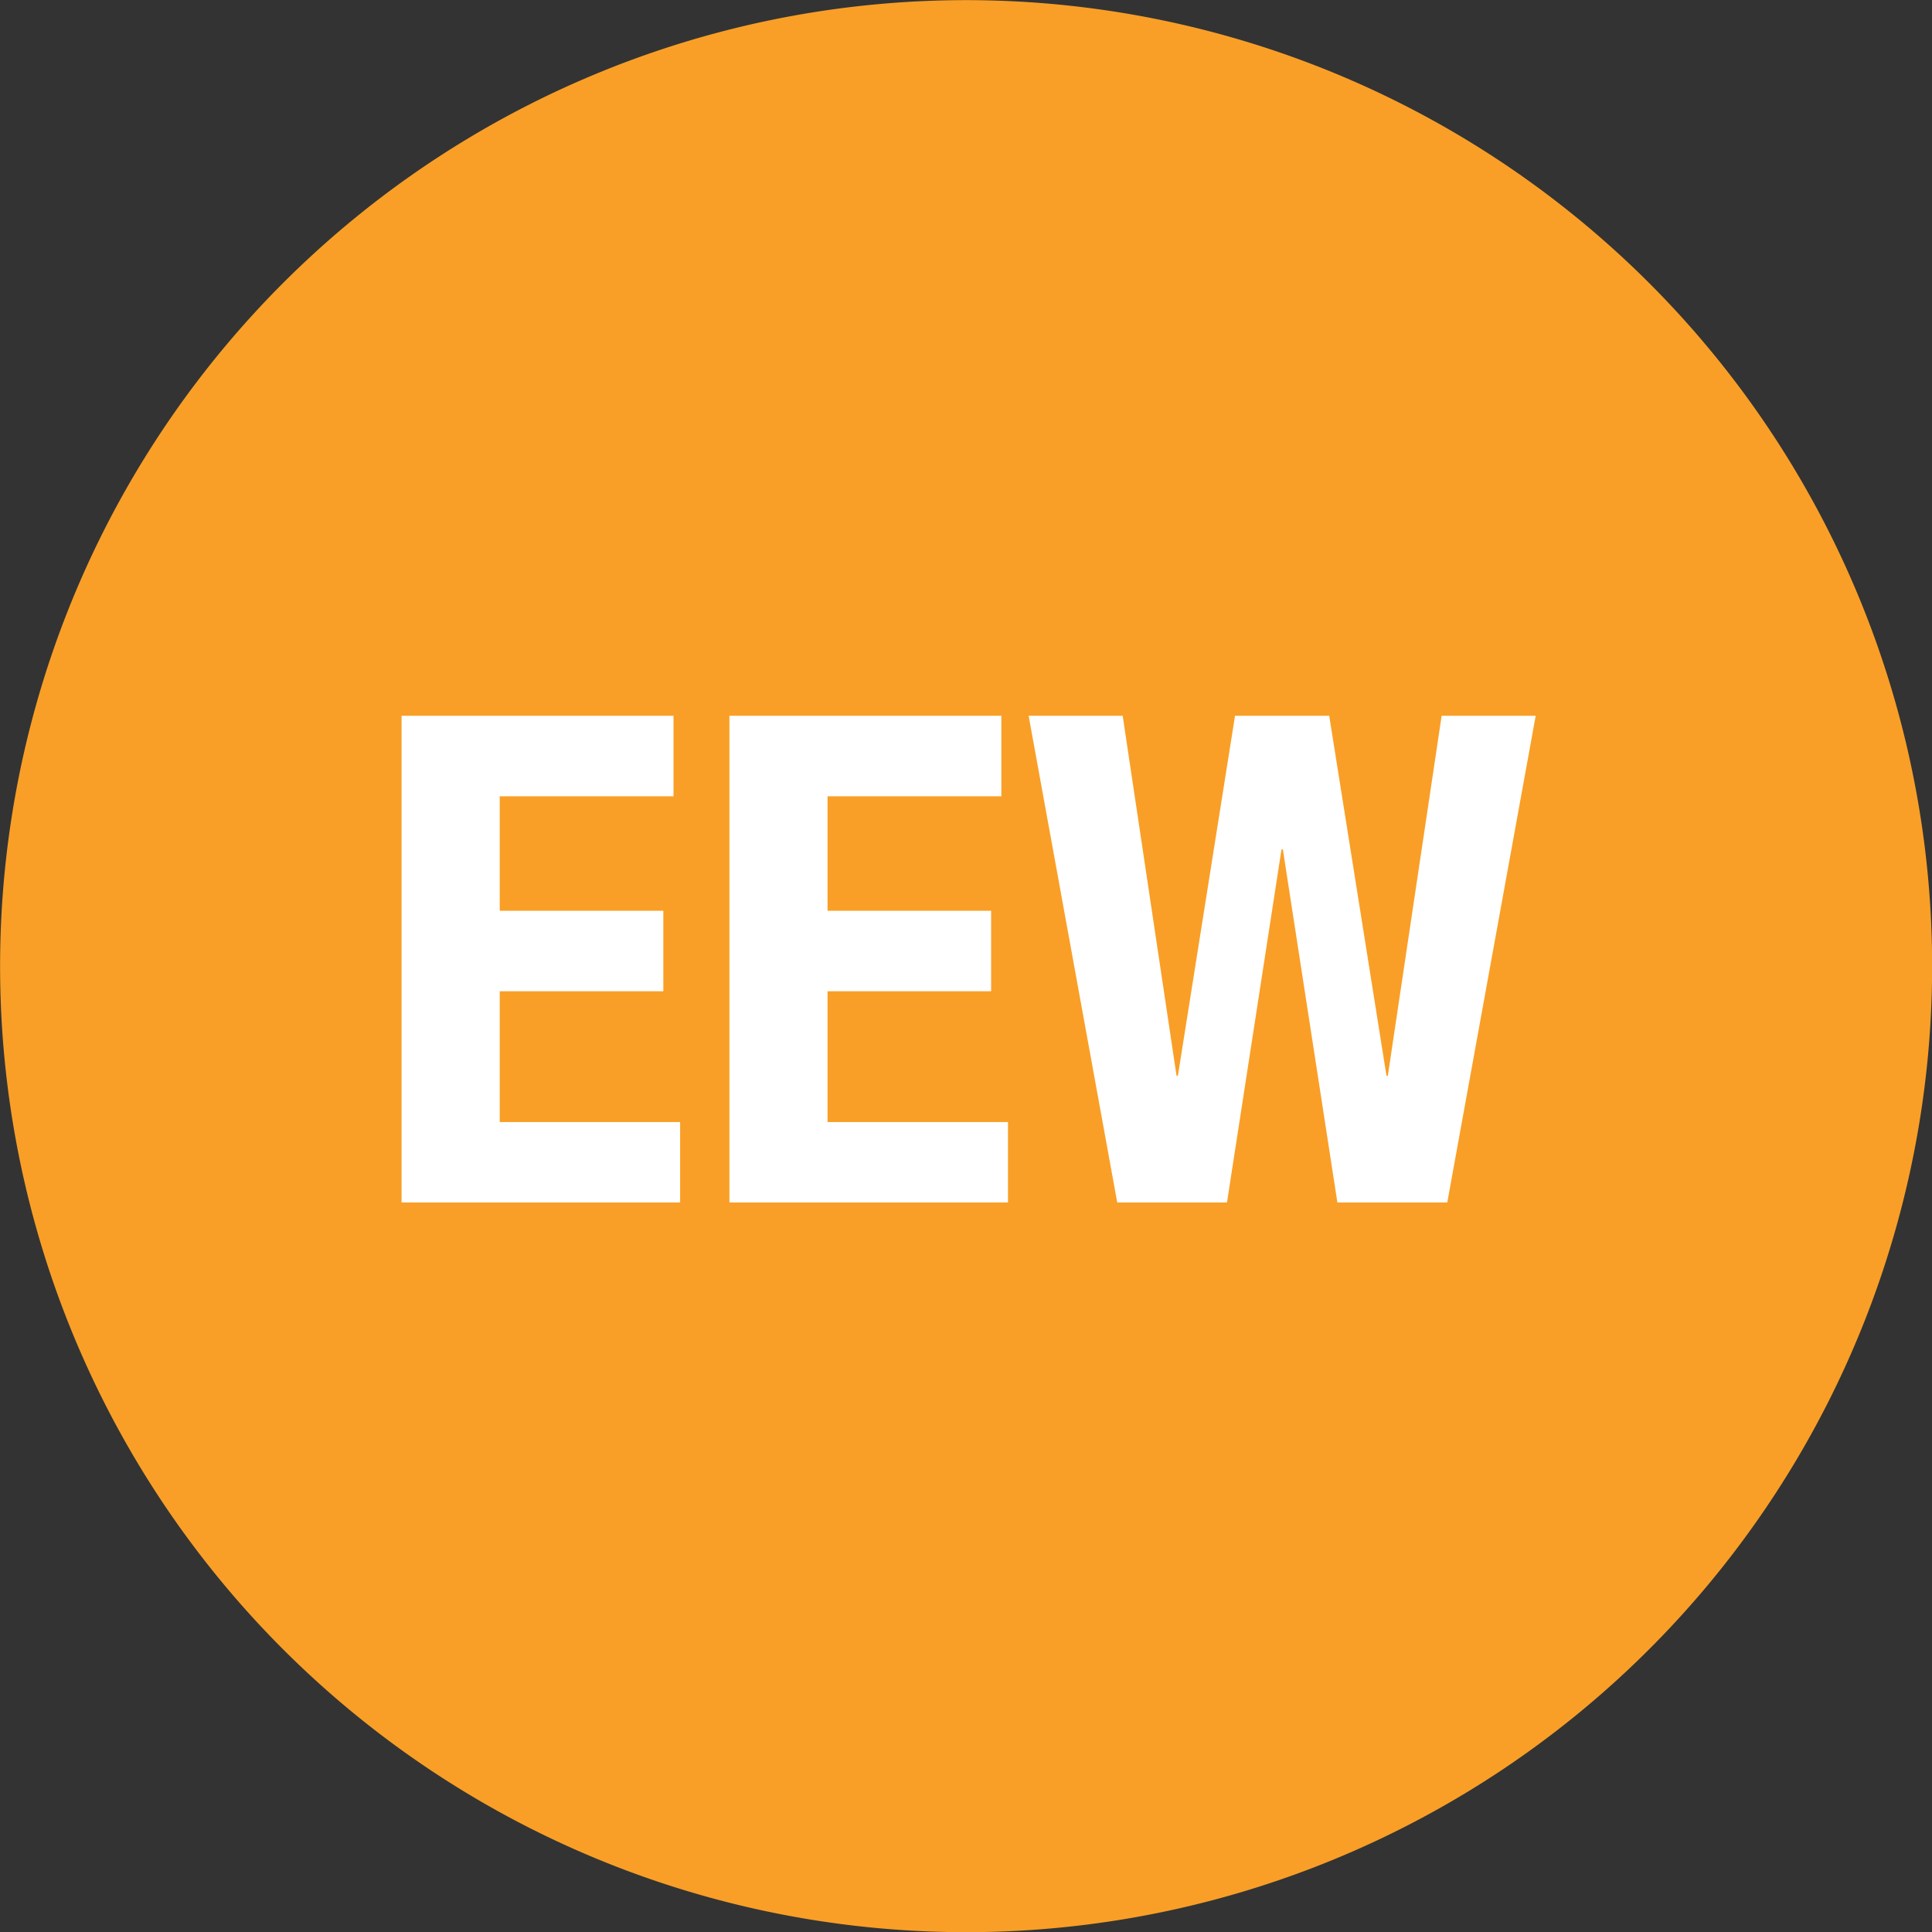
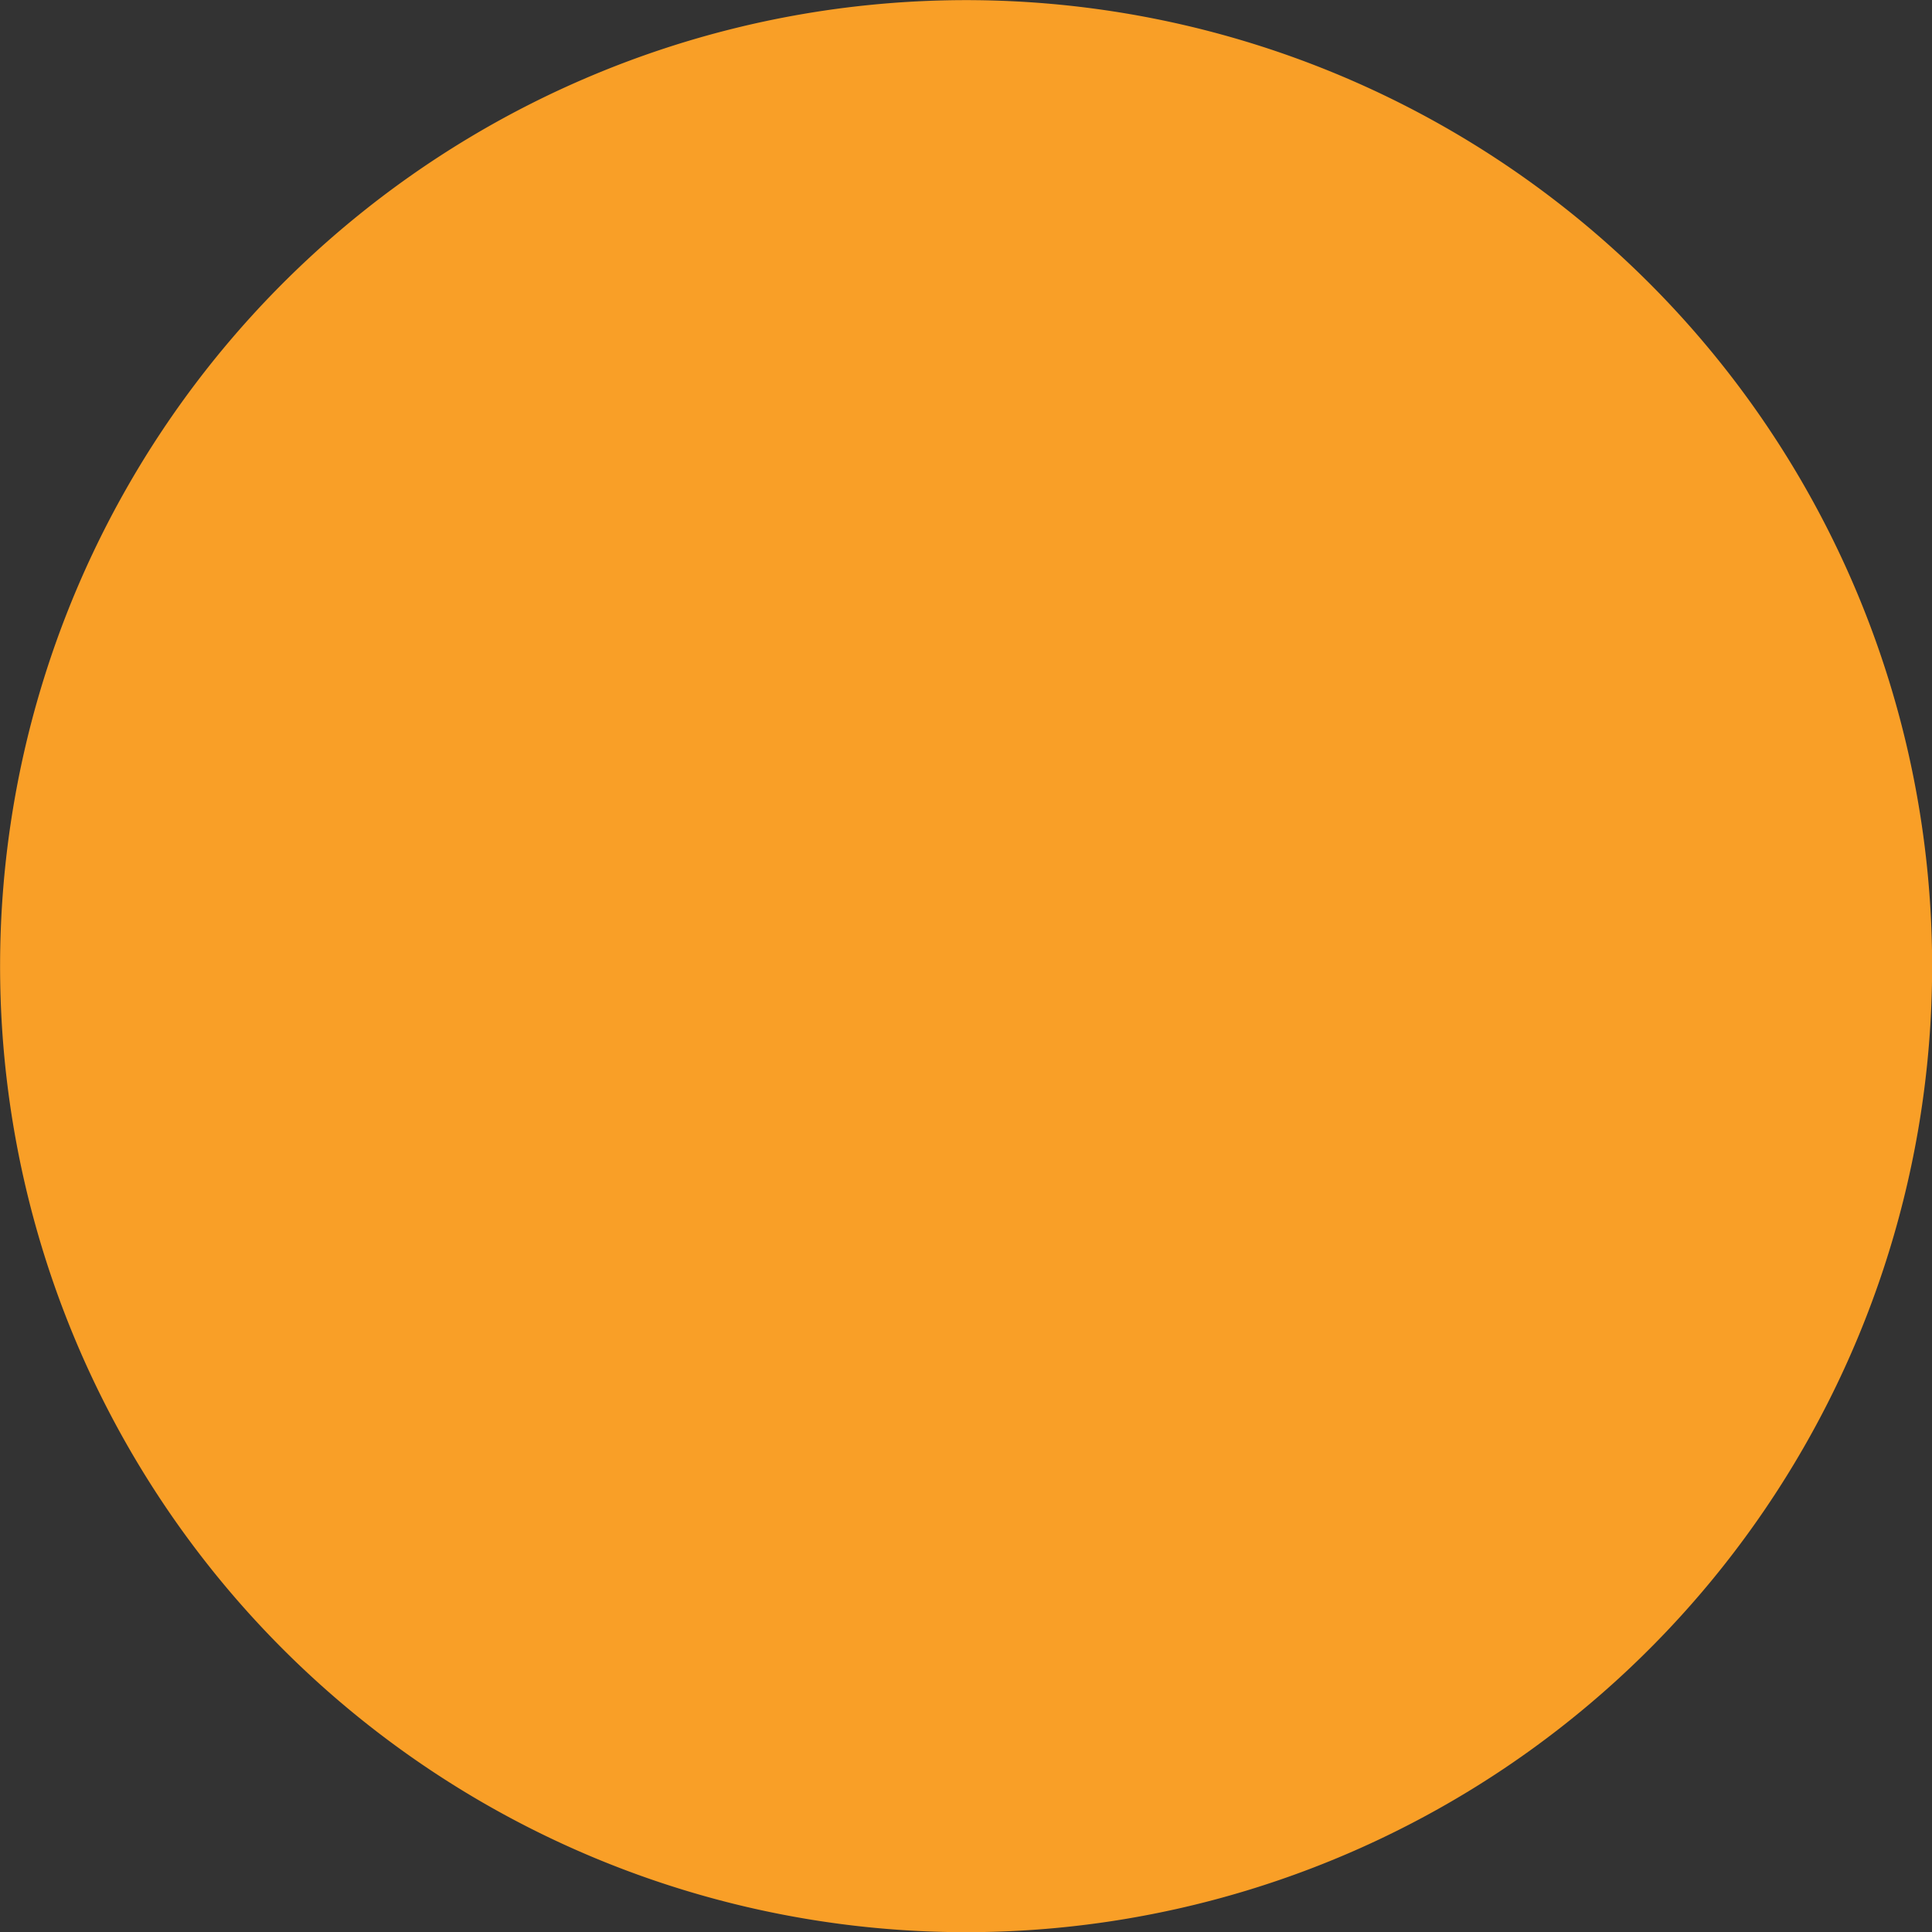
<svg xmlns="http://www.w3.org/2000/svg" width="43.695" height="43.695" viewBox="0 0 43.695 43.695">
  <rect x="0" y="0" width="43.695" height="43.695" fill="#333333" stroke="none" />
  <path d="M350.745,549.4A21.848,21.848,0,1,0,328.9,527.548,21.847,21.847,0,0,0,350.745,549.4" transform="translate(-328.898 -505.701)" fill="#f99f27" />
-   <path d="M.35-5V6.008h6.3V4.189H2.57V1.23h3.7V-.589H2.57v-2.59H6.5V-5ZM7.765-5V6.008h6.3V4.189H9.984V1.23h3.7V-.589h-3.7v-2.59h3.931V-5ZM16.536,6.008h2.482l1.233-7.985h.031l1.233,7.985H24L26-5H23.873L22.656,3.141h-.031L21.33-5H19.2L17.908,3.141h-.031L16.659-5H14.532Z" transform="translate(8.732 21.188)" fill="#fff" />
</svg>